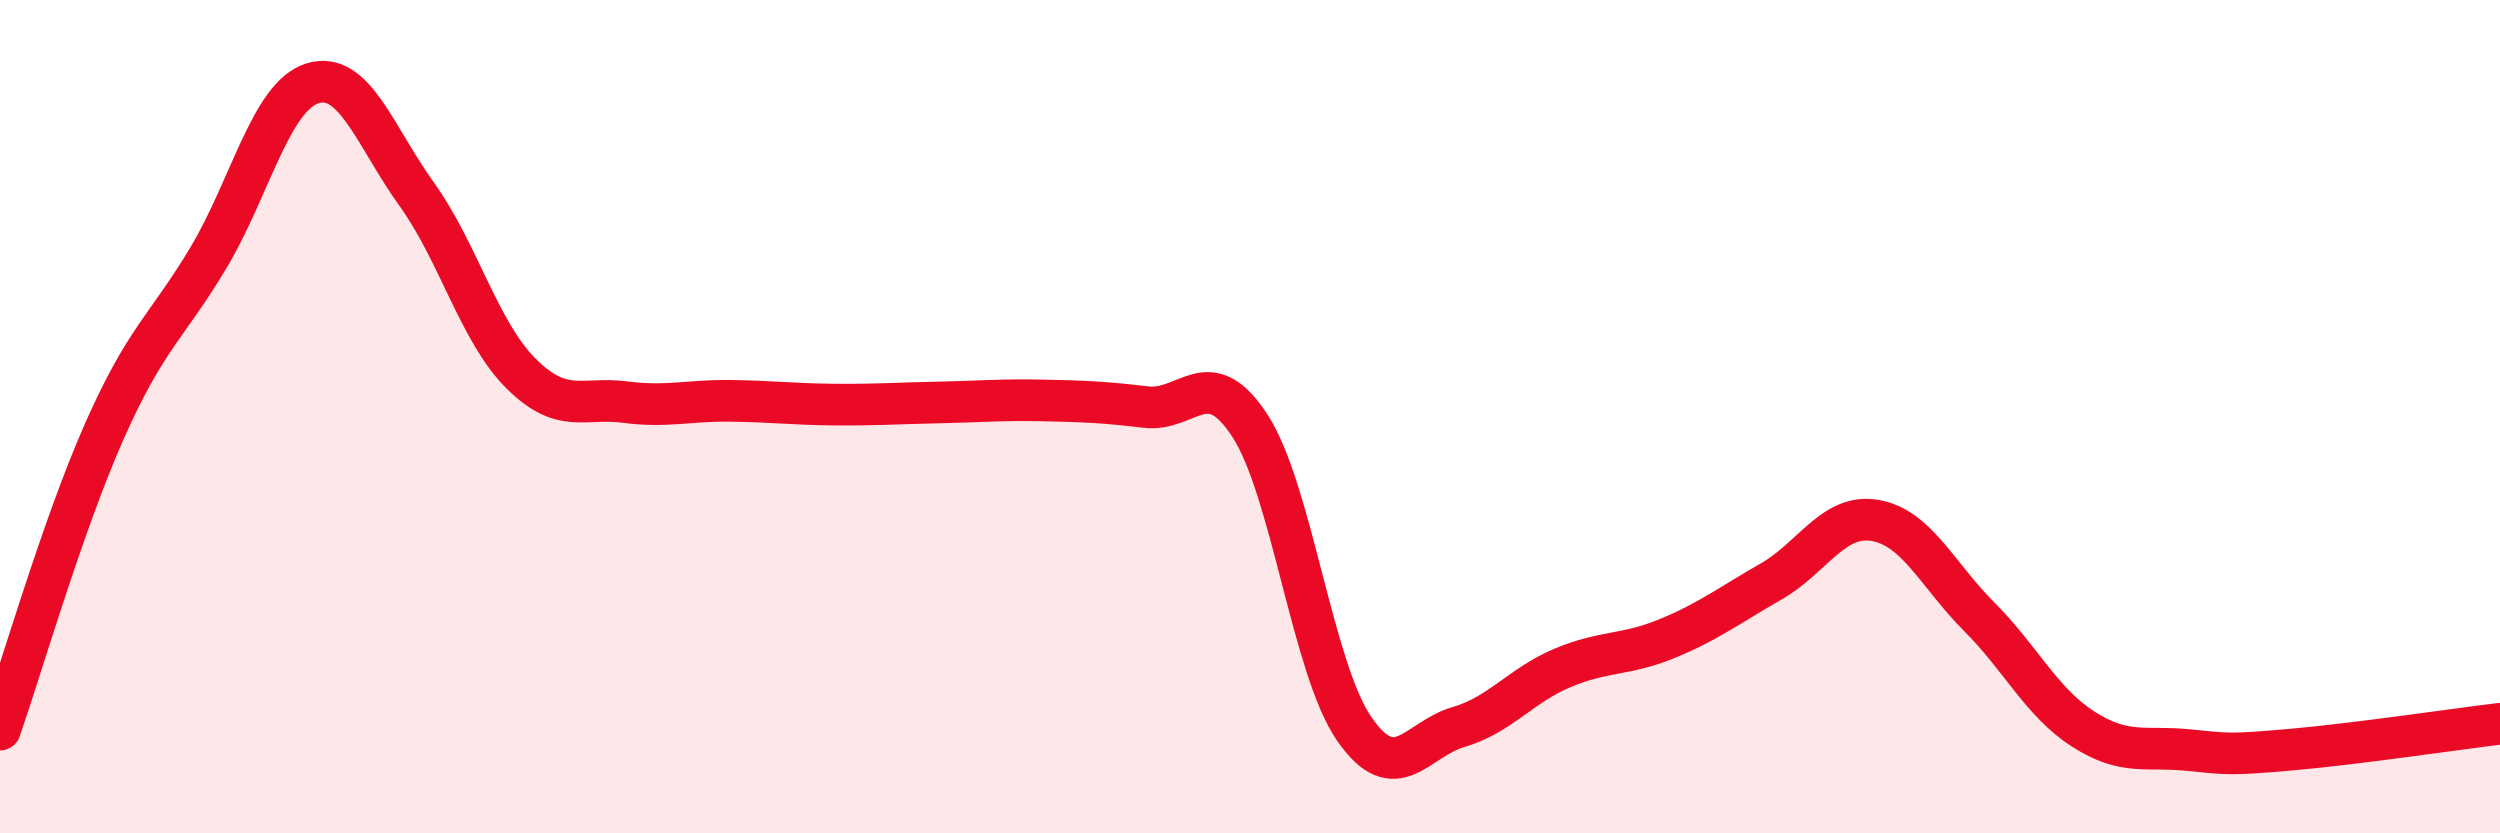
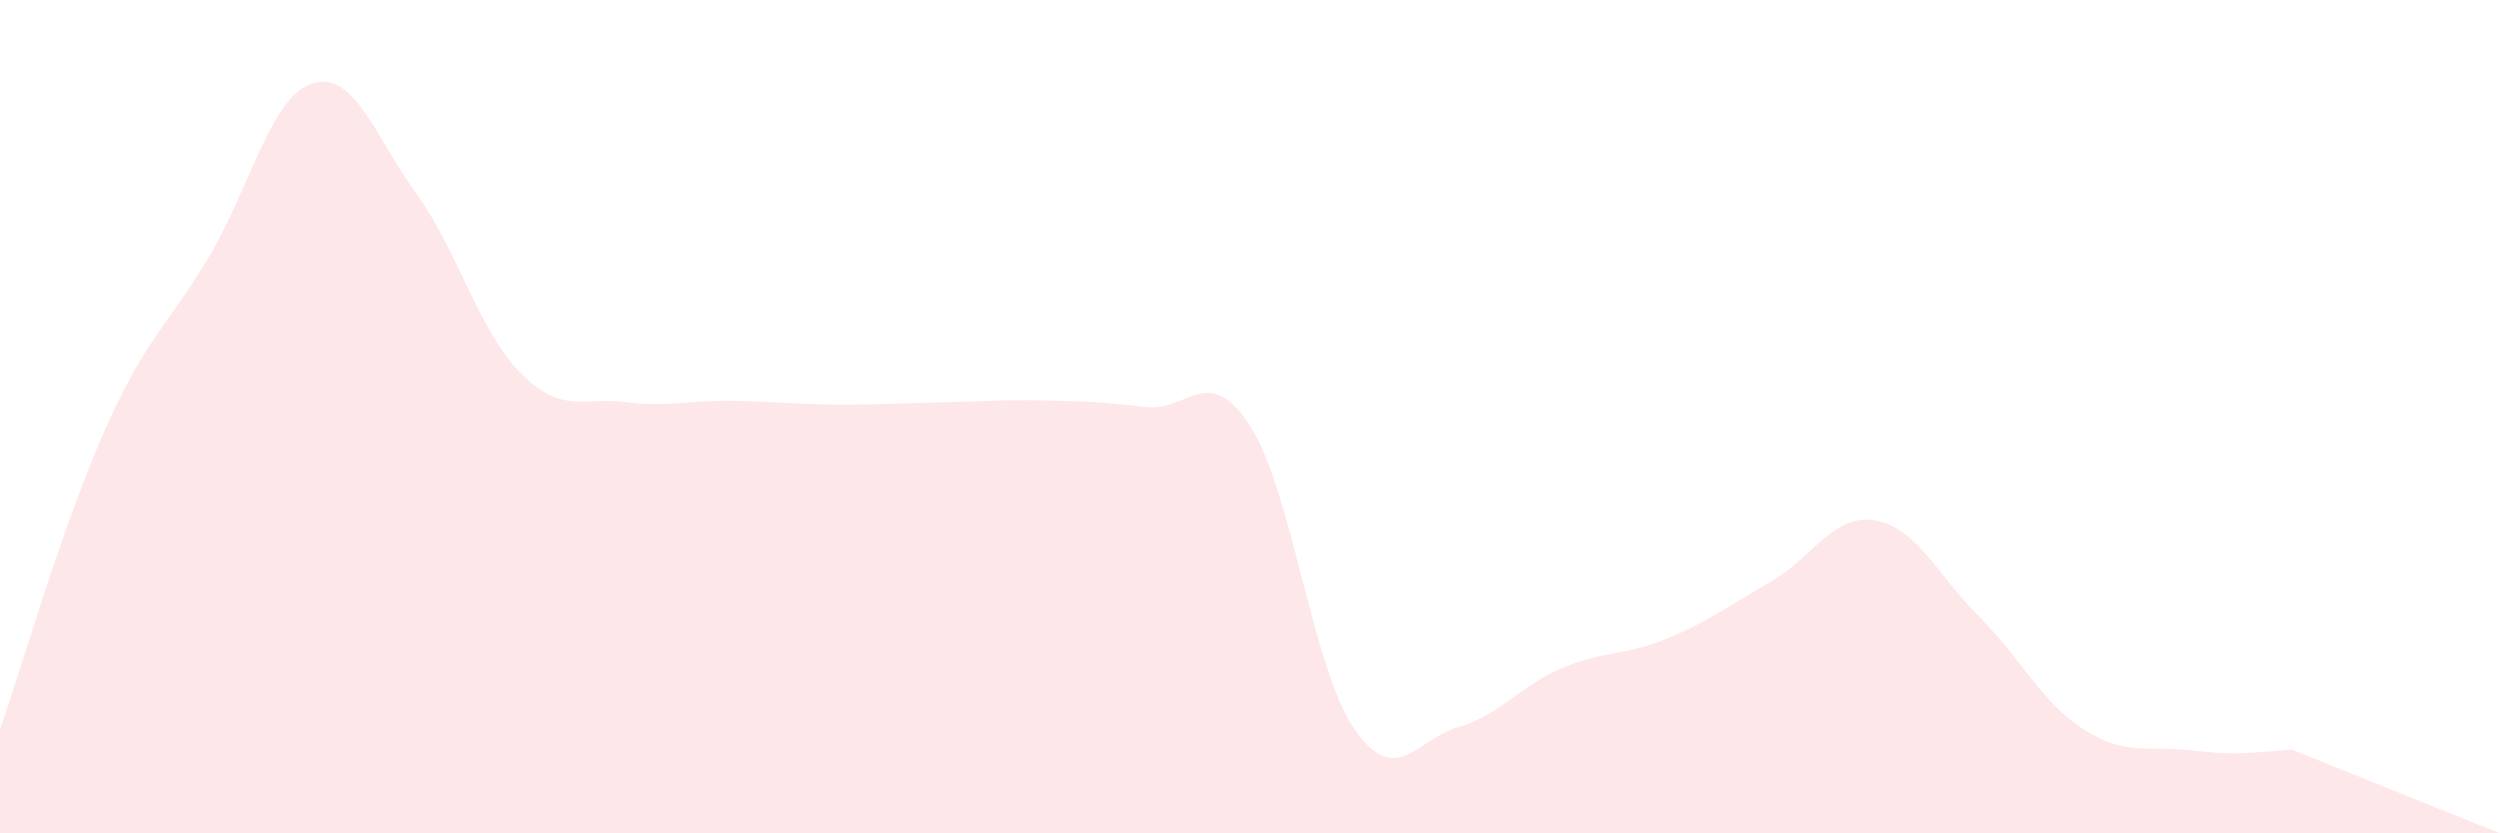
<svg xmlns="http://www.w3.org/2000/svg" width="60" height="20" viewBox="0 0 60 20">
-   <path d="M 0,17.51 C 0.5,16.08 1.5,12.62 2.5,10.36 C 3.5,8.1 4,7.86 5,6.19 C 6,4.52 6.5,2.31 7.5,2 C 8.5,1.69 9,3.27 10,4.66 C 11,6.05 11.5,7.96 12.5,8.96 C 13.5,9.96 14,9.52 15,9.65 C 16,9.78 16.5,9.61 17.5,9.62 C 18.5,9.63 19,9.7 20,9.71 C 21,9.72 21.5,9.68 22.5,9.66 C 23.5,9.64 24,9.59 25,9.61 C 26,9.63 26.5,9.65 27.5,9.77 C 28.5,9.89 29,8.68 30,10.22 C 31,11.76 31.5,16.04 32.5,17.49 C 33.5,18.94 34,17.74 35,17.45 C 36,17.16 36.5,16.45 37.5,16.03 C 38.5,15.61 39,15.74 40,15.33 C 41,14.92 41.5,14.53 42.5,13.96 C 43.5,13.39 44,12.32 45,12.49 C 46,12.66 46.5,13.8 47.5,14.8 C 48.5,15.8 49,16.86 50,17.5 C 51,18.14 51.5,17.9 52.5,18 C 53.5,18.1 53.5,18.12 55,17.99 C 56.5,17.86 59,17.49 60,17.37L60 20L0 20Z" fill="#EB0A25" opacity="0.1" stroke-linecap="round" stroke-linejoin="round" />
-   <path d="M 0,17.51 C 0.5,16.08 1.5,12.62 2.5,10.36 C 3.5,8.1 4,7.86 5,6.19 C 6,4.52 6.5,2.31 7.5,2 C 8.5,1.69 9,3.27 10,4.66 C 11,6.05 11.5,7.96 12.5,8.96 C 13.5,9.96 14,9.52 15,9.65 C 16,9.78 16.5,9.61 17.5,9.62 C 18.5,9.63 19,9.7 20,9.71 C 21,9.72 21.5,9.68 22.5,9.66 C 23.5,9.64 24,9.59 25,9.61 C 26,9.63 26.5,9.65 27.5,9.77 C 28.5,9.89 29,8.68 30,10.22 C 31,11.76 31.5,16.04 32.5,17.49 C 33.5,18.94 34,17.74 35,17.45 C 36,17.16 36.5,16.45 37.5,16.03 C 38.5,15.61 39,15.74 40,15.33 C 41,14.92 41.5,14.53 42.5,13.96 C 43.5,13.39 44,12.32 45,12.49 C 46,12.66 46.5,13.8 47.5,14.8 C 48.5,15.8 49,16.86 50,17.5 C 51,18.14 51.5,17.9 52.5,18 C 53.5,18.1 53.5,18.12 55,17.99 C 56.5,17.86 59,17.49 60,17.37" stroke="#EB0A25" stroke-width="1" fill="none" stroke-linecap="round" stroke-linejoin="round" />
+   <path d="M 0,17.51 C 0.5,16.08 1.5,12.62 2.5,10.36 C 3.5,8.1 4,7.86 5,6.19 C 6,4.52 6.5,2.31 7.5,2 C 8.5,1.69 9,3.27 10,4.66 C 11,6.05 11.5,7.96 12.5,8.96 C 13.5,9.96 14,9.52 15,9.65 C 16,9.78 16.5,9.61 17.5,9.62 C 18.5,9.63 19,9.7 20,9.71 C 21,9.72 21.5,9.68 22.5,9.66 C 23.5,9.64 24,9.59 25,9.61 C 26,9.63 26.5,9.65 27.5,9.77 C 28.5,9.89 29,8.68 30,10.22 C 31,11.76 31.5,16.04 32.5,17.49 C 33.5,18.94 34,17.74 35,17.45 C 36,17.16 36.5,16.45 37.5,16.03 C 38.5,15.61 39,15.74 40,15.33 C 41,14.92 41.5,14.53 42.5,13.96 C 43.5,13.39 44,12.32 45,12.49 C 46,12.66 46.5,13.8 47.5,14.8 C 48.5,15.8 49,16.86 50,17.5 C 51,18.14 51.5,17.9 52.5,18 C 53.5,18.1 53.5,18.12 55,17.99 L60 20L0 20Z" fill="#EB0A25" opacity="0.1" stroke-linecap="round" stroke-linejoin="round" />
</svg>